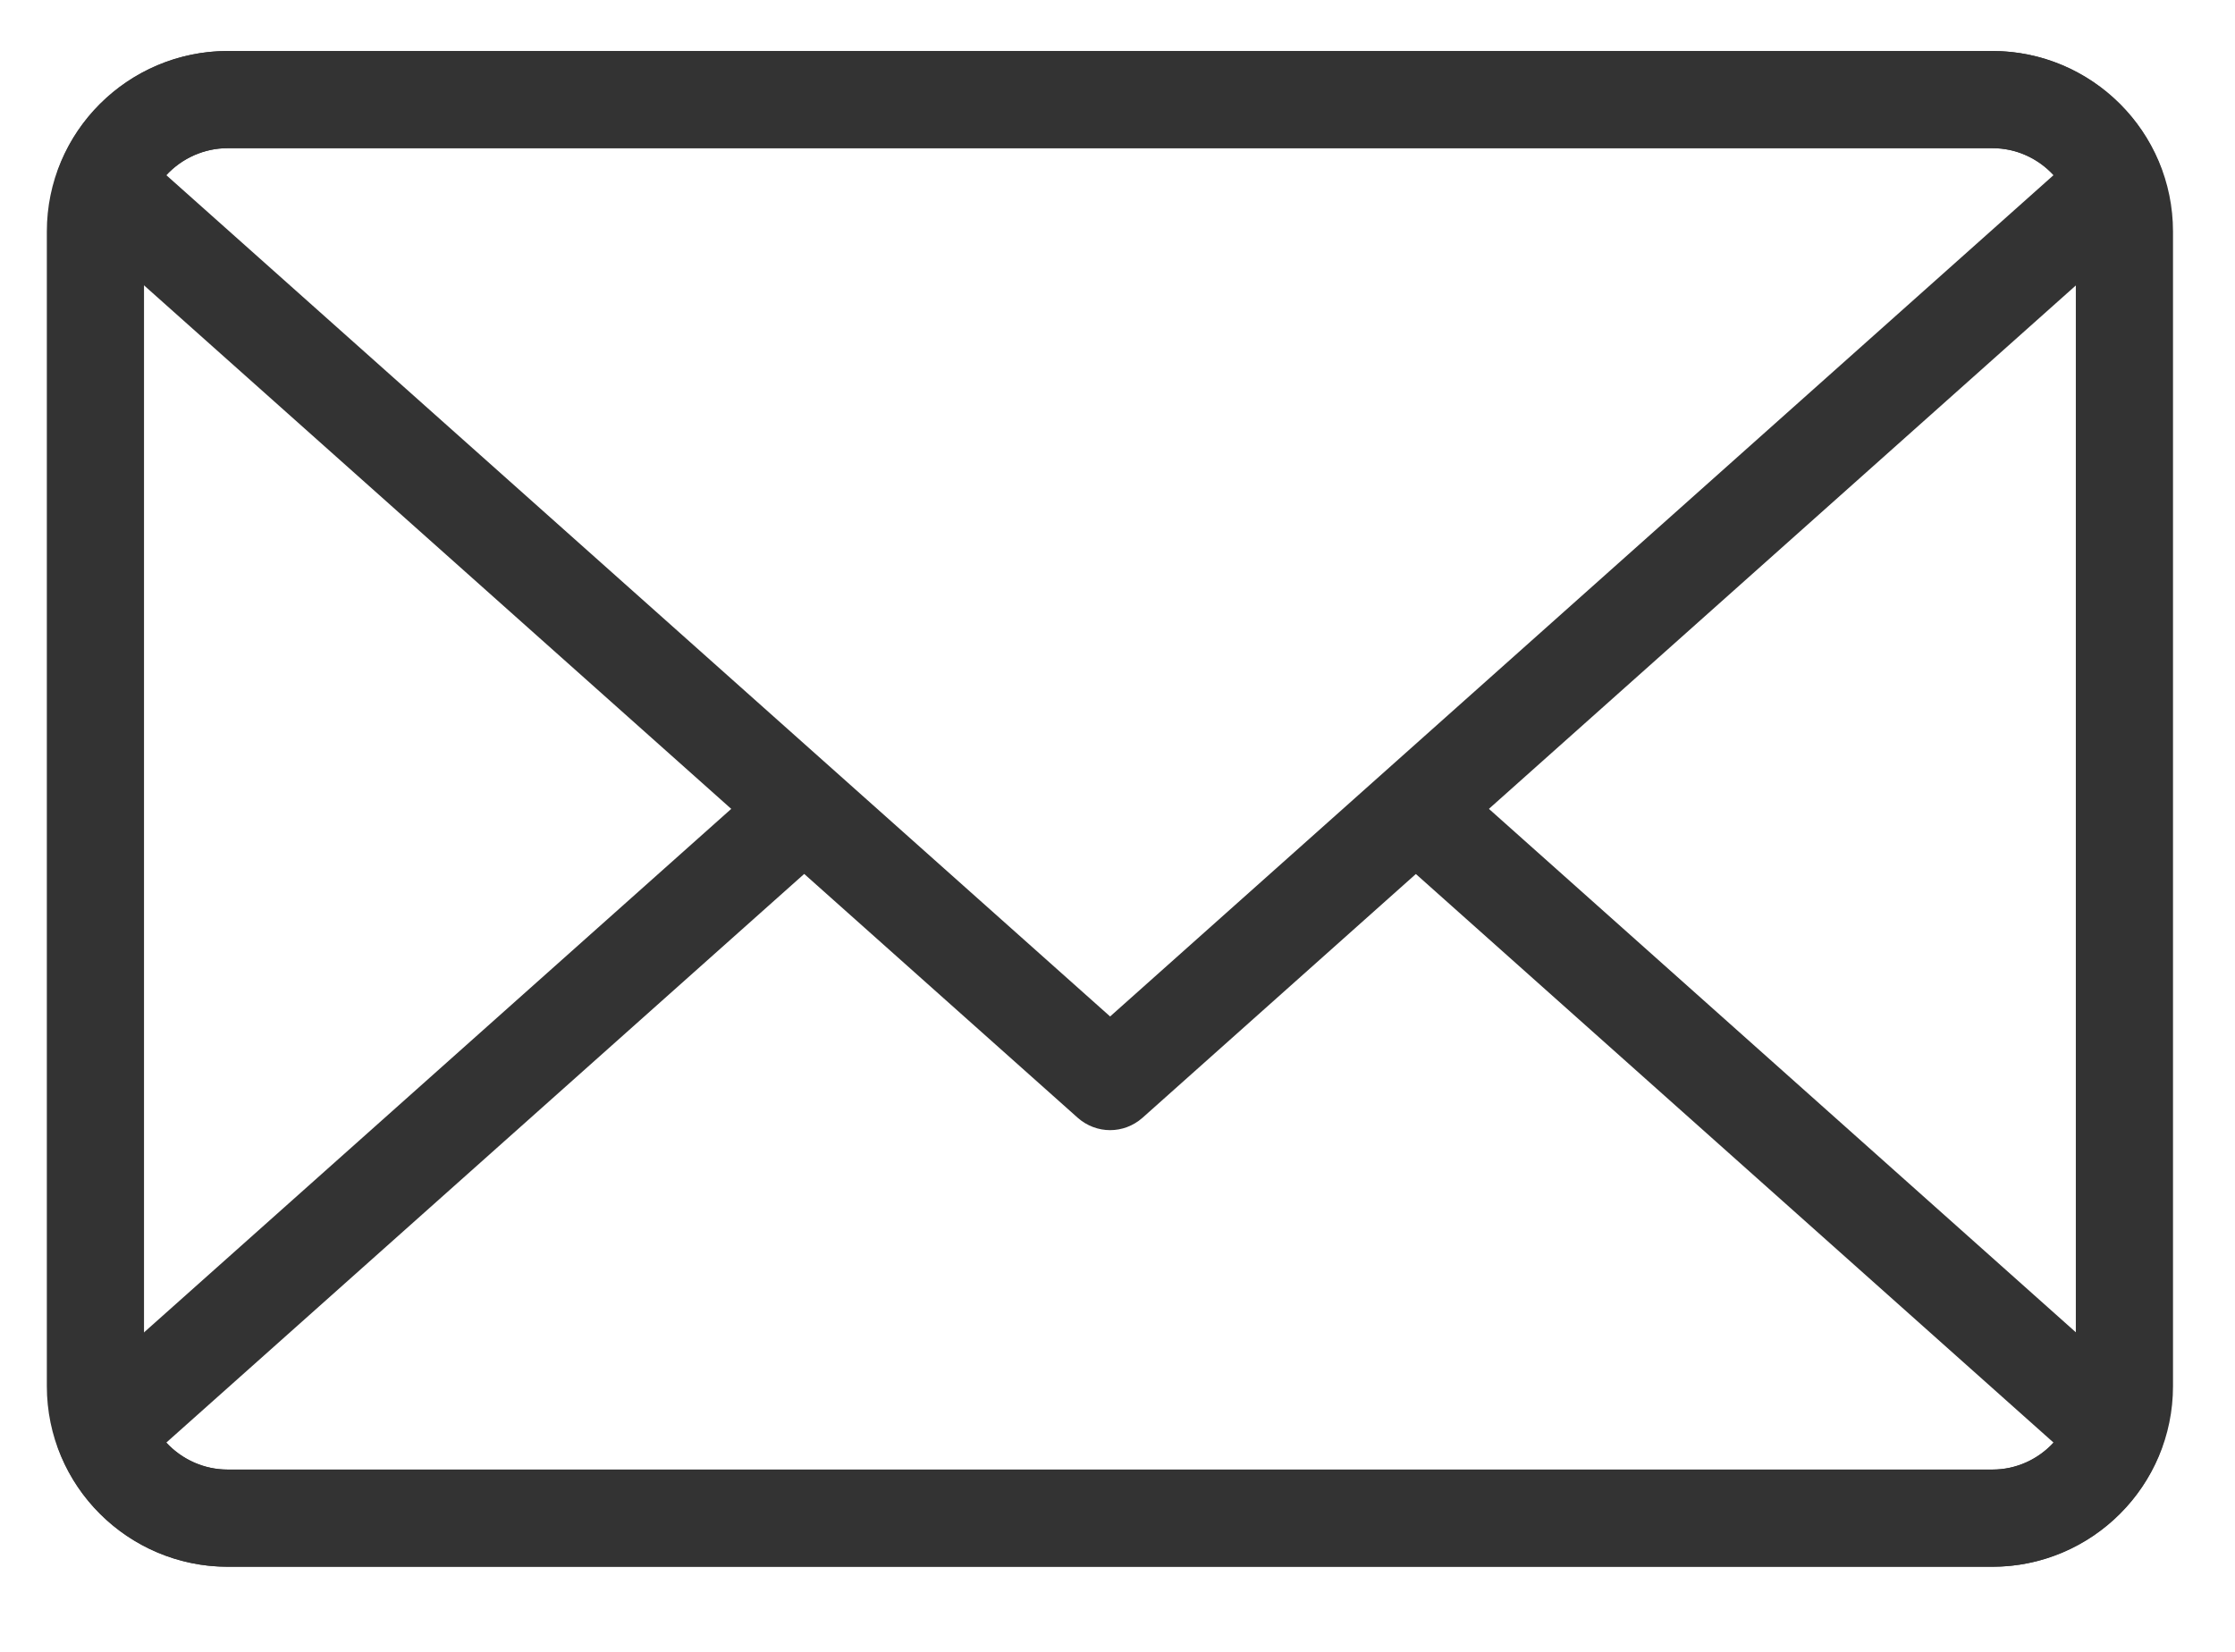
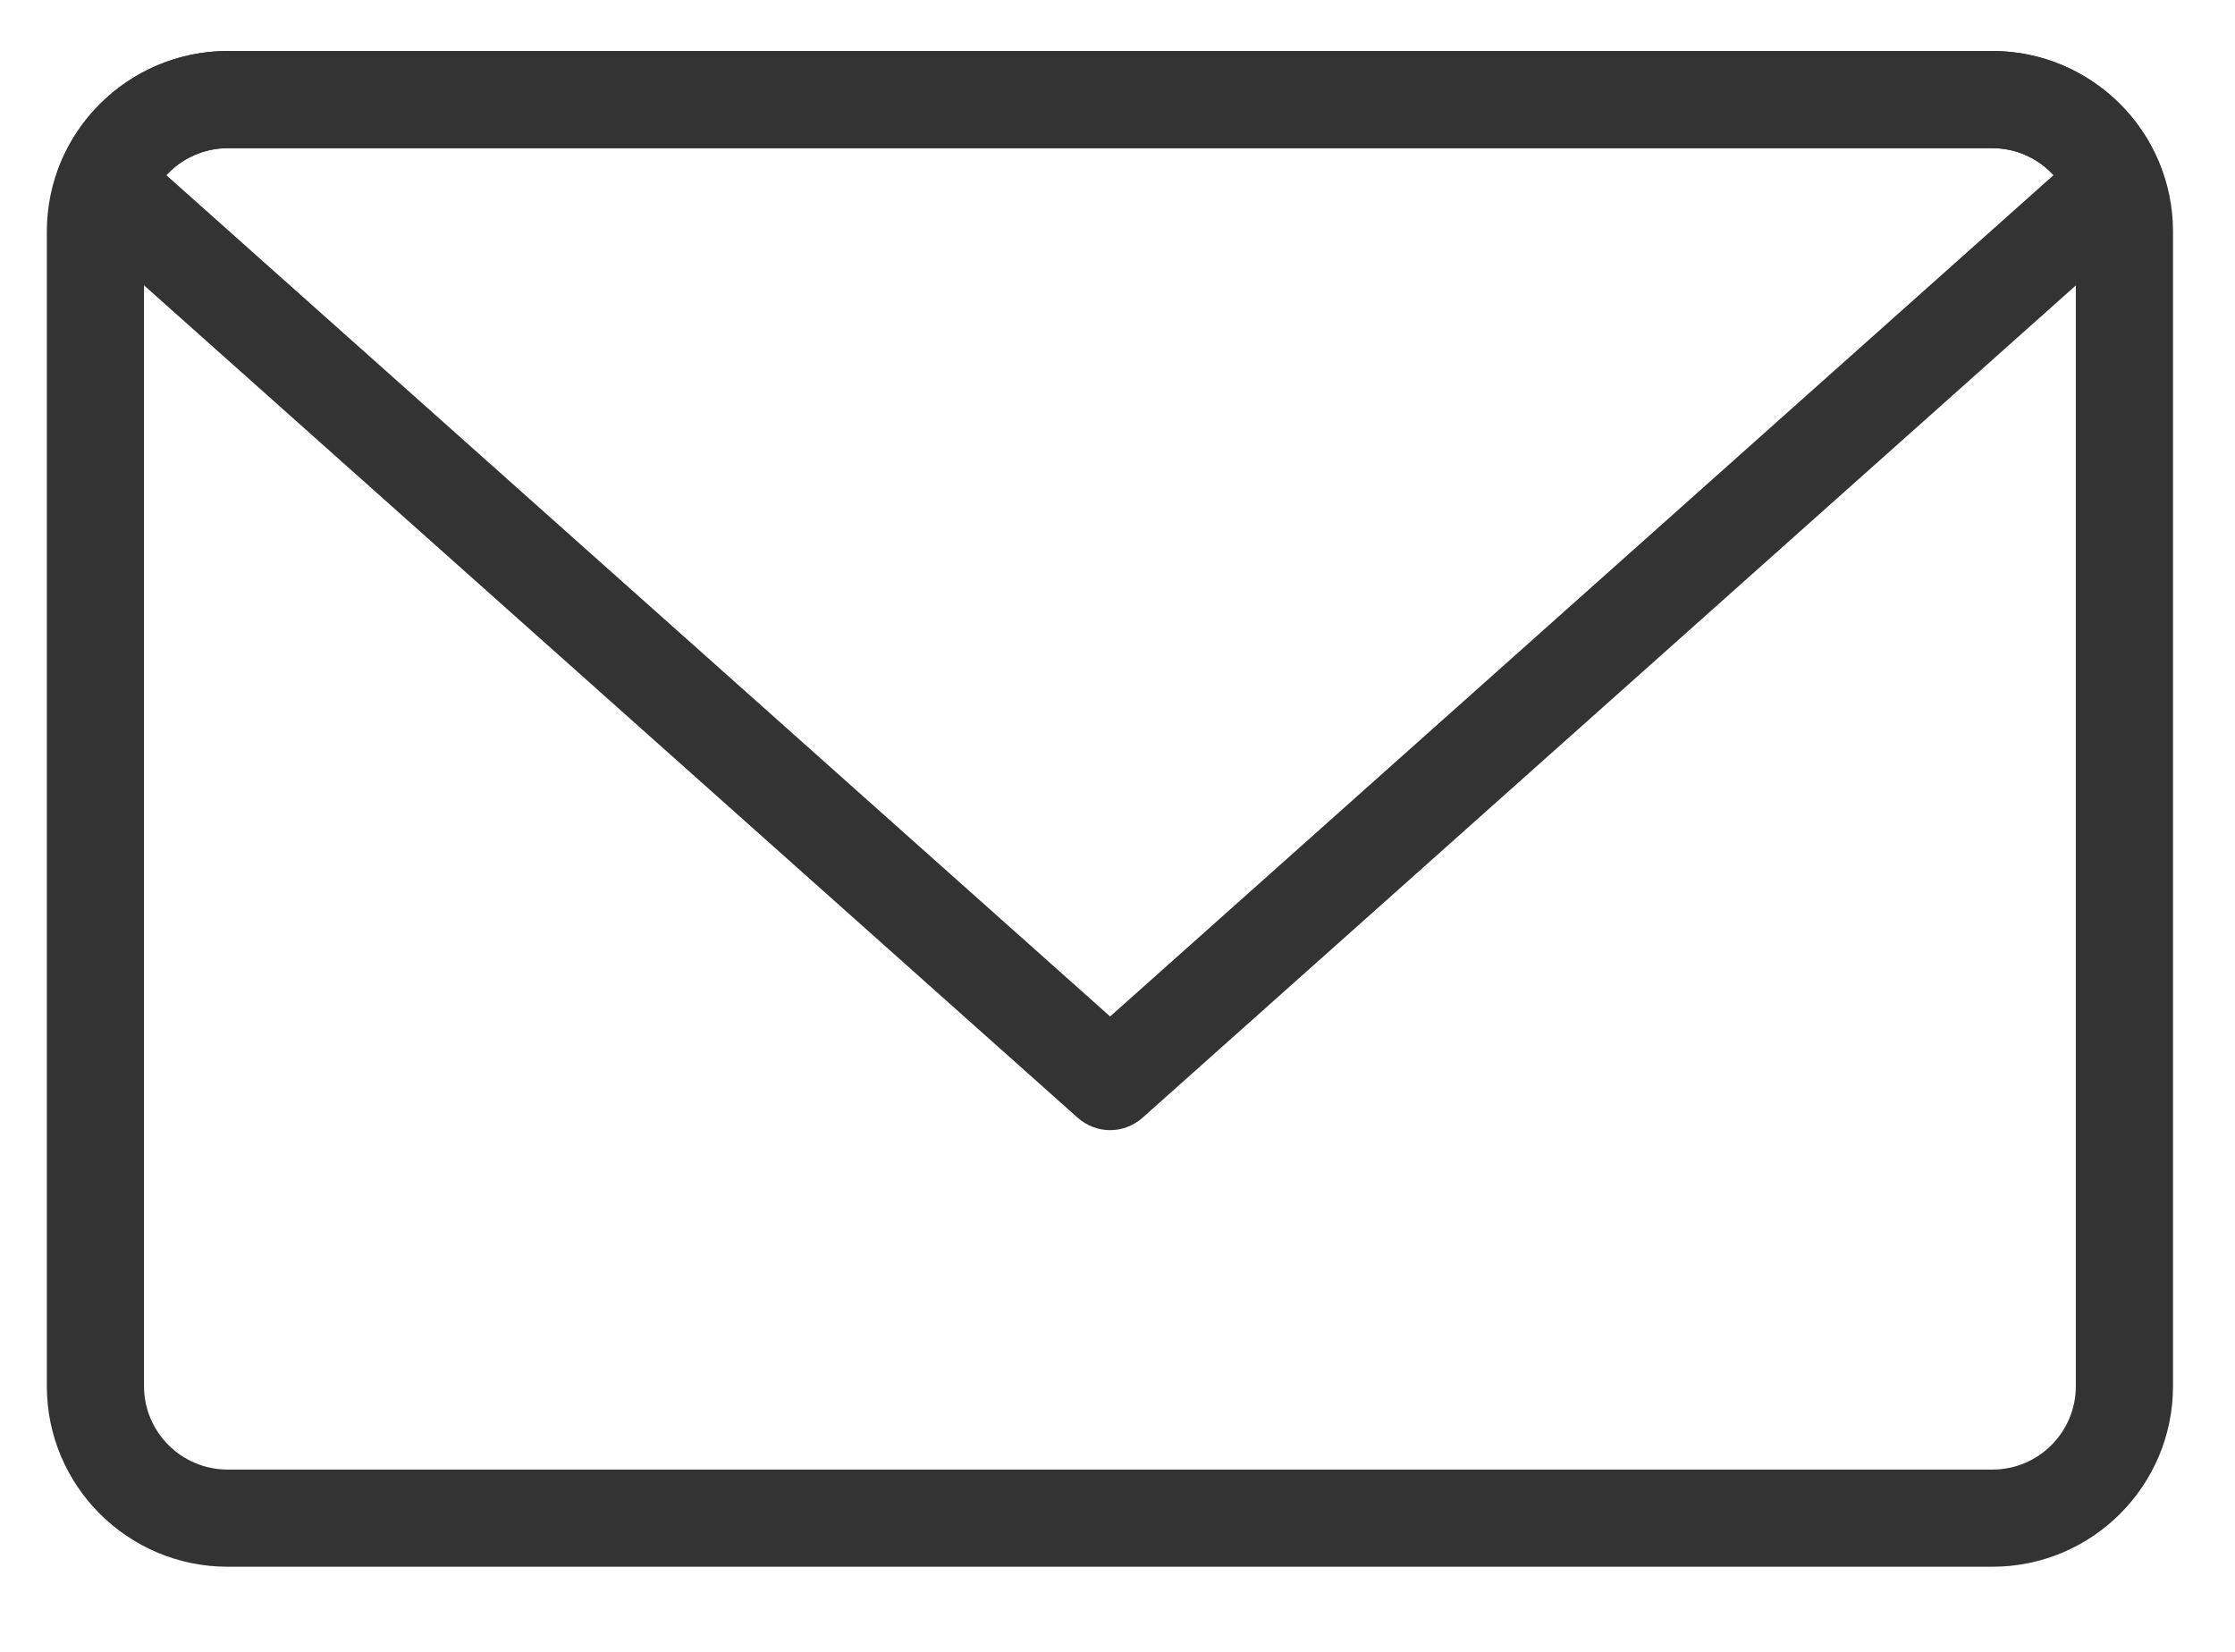
<svg xmlns="http://www.w3.org/2000/svg" width="23px" height="17px" viewBox="0 0 23 17" version="1.1">
  <title>Group 3</title>
  <desc>Created with Sketch.</desc>
  <defs />
  <g id="Page-1" stroke="none" stroke-width="1" fill="none" fill-rule="evenodd">
    <g id="Group-3" fill="#333333">
      <path d="M2.342,1.525 C1.868,1.525 1.482,1.91 1.482,2.383 L1.482,14.266 C1.482,14.739 1.868,15.124 2.342,15.124 L20.505,15.124 C20.978,15.124 21.362,14.739 21.362,14.266 L21.362,2.383 C21.362,1.91 20.978,1.525 20.505,1.525 L2.342,1.525 Z M20.505,16.124 L2.342,16.124 C1.316,16.124 0.482,15.291 0.482,14.266 L0.482,2.383 C0.482,1.358 1.316,0.525 2.342,0.525 L20.505,0.525 C21.529,0.525 22.362,1.358 22.362,2.383 L22.362,14.266 C22.362,15.291 21.529,16.124 20.505,16.124 Z" id="Fill-212" />
-       <path d="M20.505,16.124 L2.342,16.124 C1.576,16.124 0.878,15.642 0.606,14.924 C0.532,14.73 0.586,14.511 0.741,14.373 L7.832,8.051 C8.037,7.868 8.353,7.884 8.537,8.091 C8.721,8.297 8.703,8.613 8.497,8.797 L1.712,14.846 C1.872,15.019 2.1,15.124 2.342,15.124 L20.505,15.124 C20.746,15.124 20.973,15.019 21.132,14.846 L14.27,8.727 C14.063,8.543 14.045,8.227 14.229,8.021 C14.414,7.815 14.729,7.797 14.936,7.98 L22.104,14.373 C22.258,14.511 22.312,14.729 22.238,14.923 C21.967,15.641 21.27,16.124 20.505,16.124" id="Fill-213" />
      <path d="M1.712,1.803 L11.424,10.461 L21.132,1.803 C20.973,1.63 20.746,1.525 20.505,1.525 L2.342,1.525 C2.1,1.525 1.872,1.63 1.712,1.803 Z M11.424,11.631 C11.305,11.631 11.186,11.588 11.091,11.504 L0.741,2.276 C0.586,2.139 0.532,1.919 0.606,1.726 C0.878,1.008 1.576,0.525 2.342,0.525 L20.505,0.525 C21.27,0.525 21.967,1.008 22.238,1.727 C22.312,1.92 22.258,2.139 22.104,2.276 L11.757,11.504 C11.662,11.588 11.543,11.631 11.424,11.631 Z" id="Fill-214" />
    </g>
  </g>
</svg>